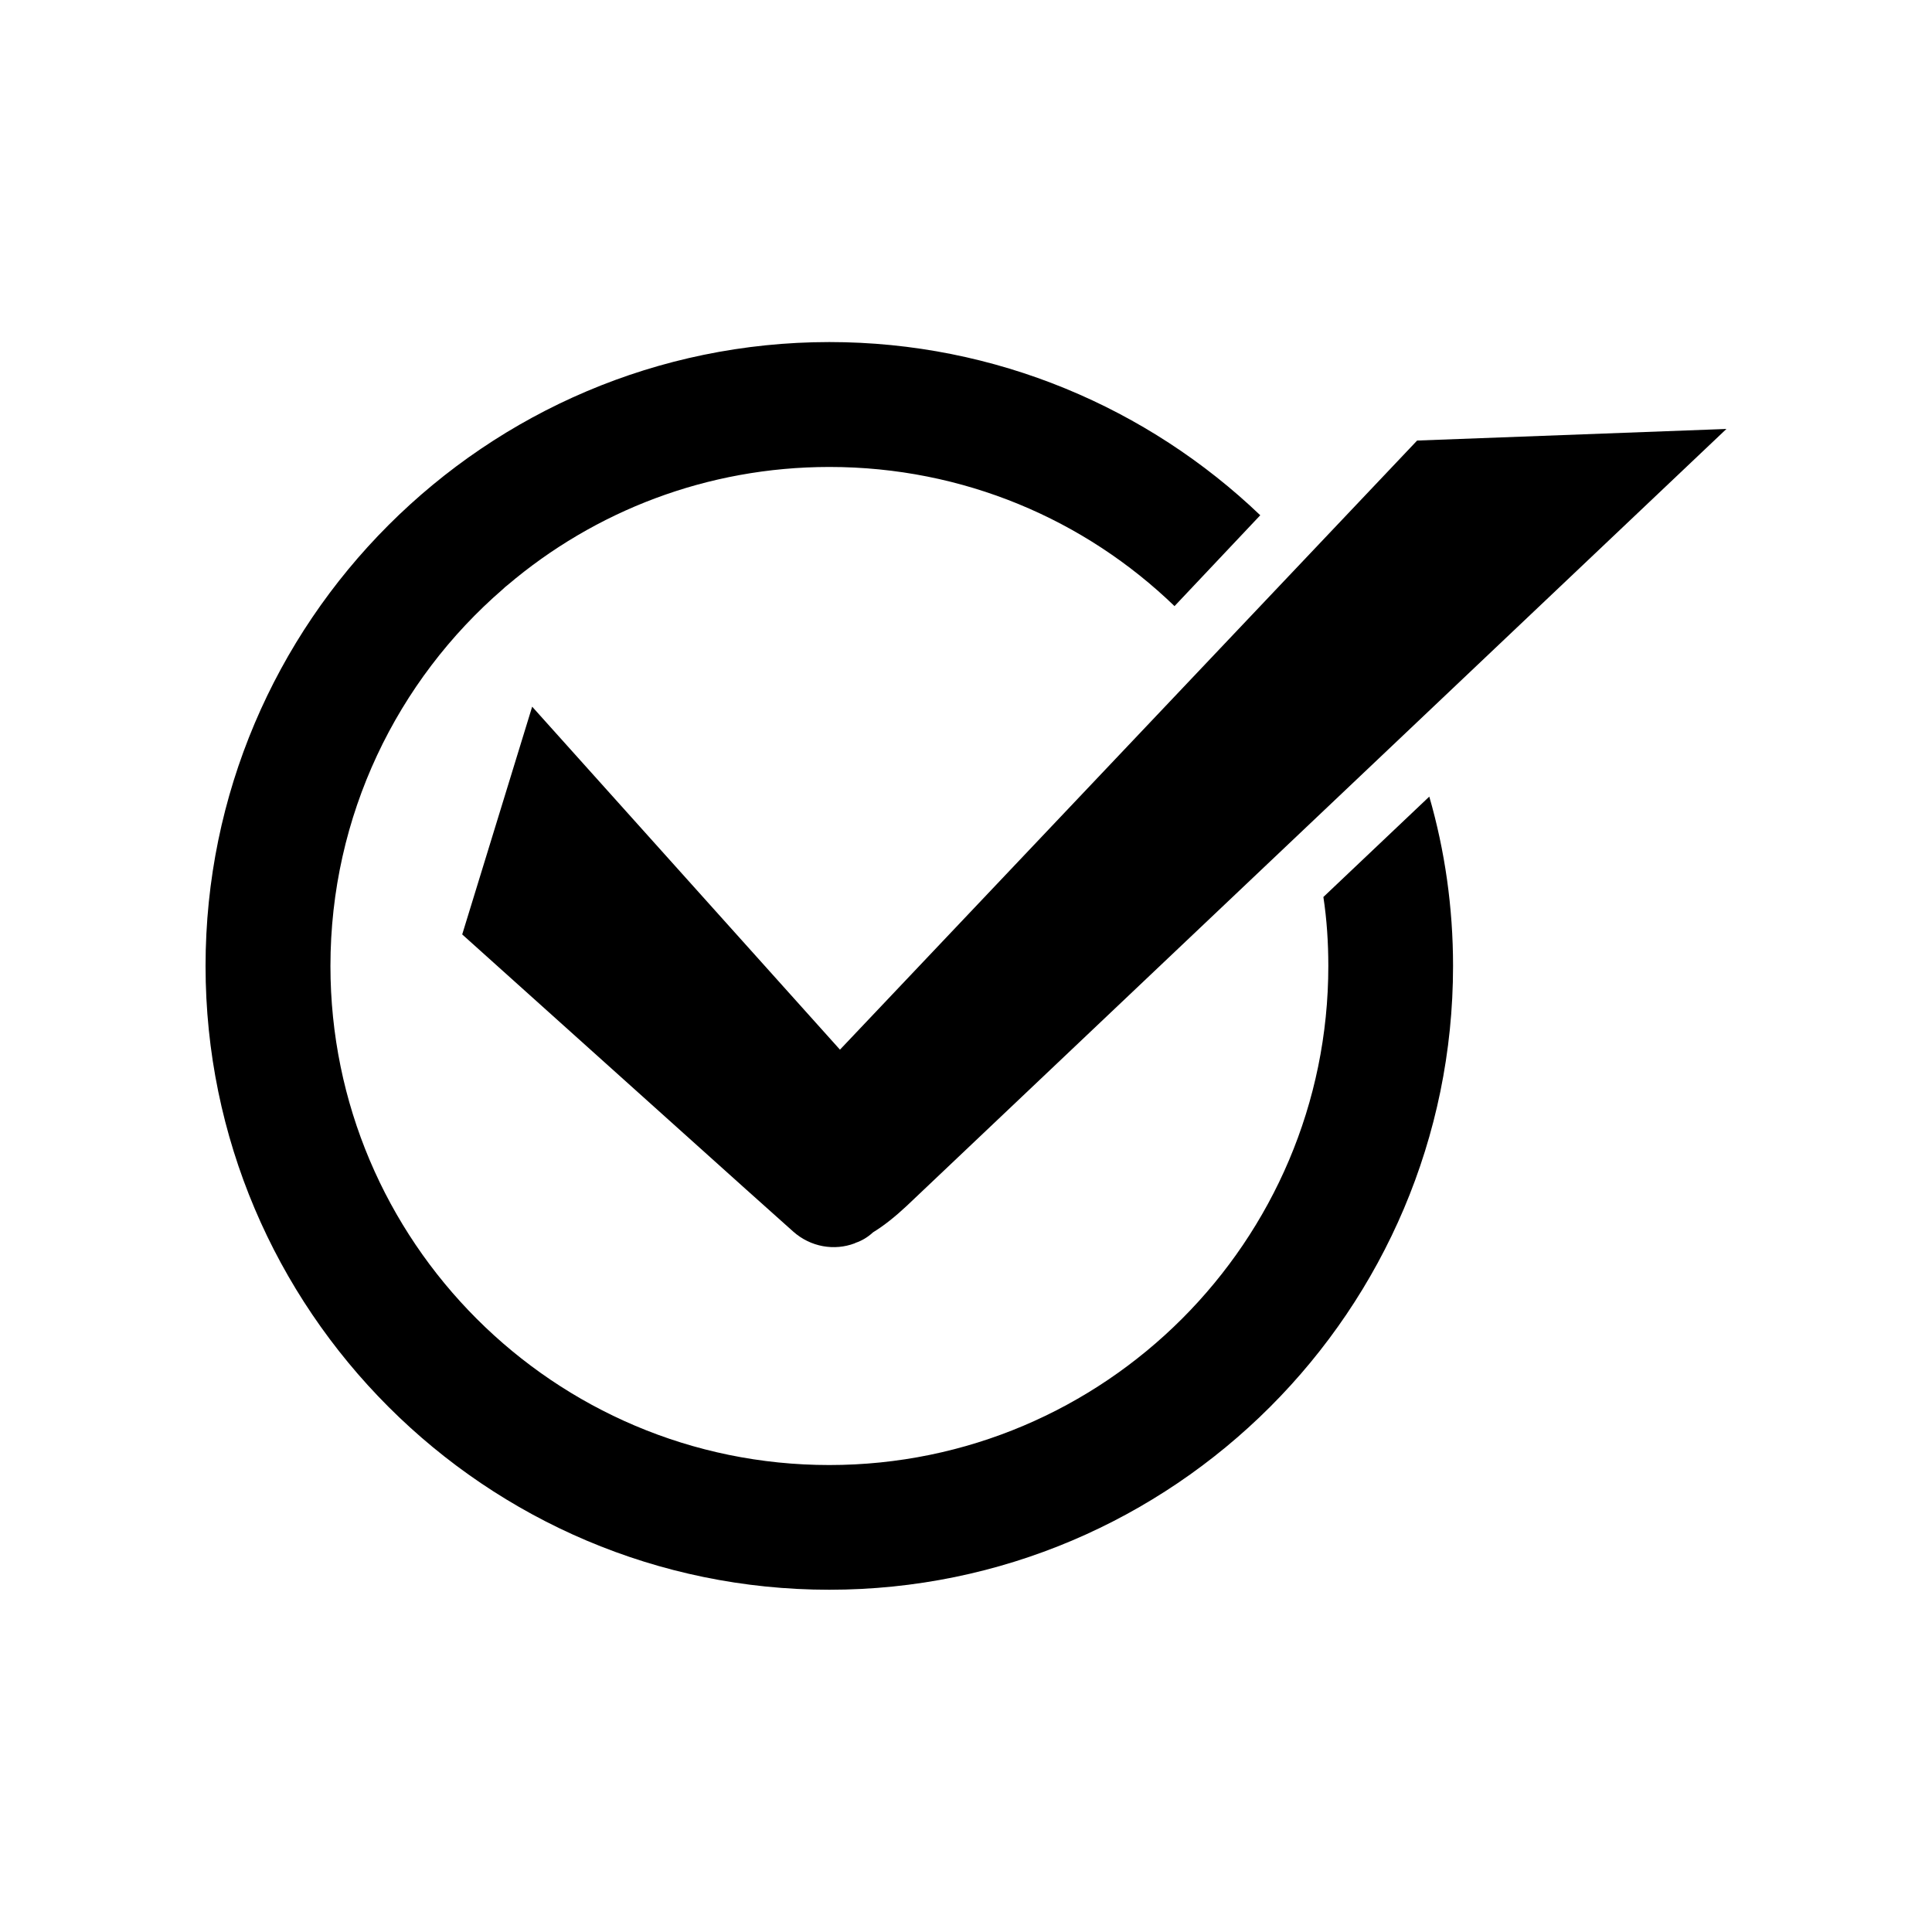
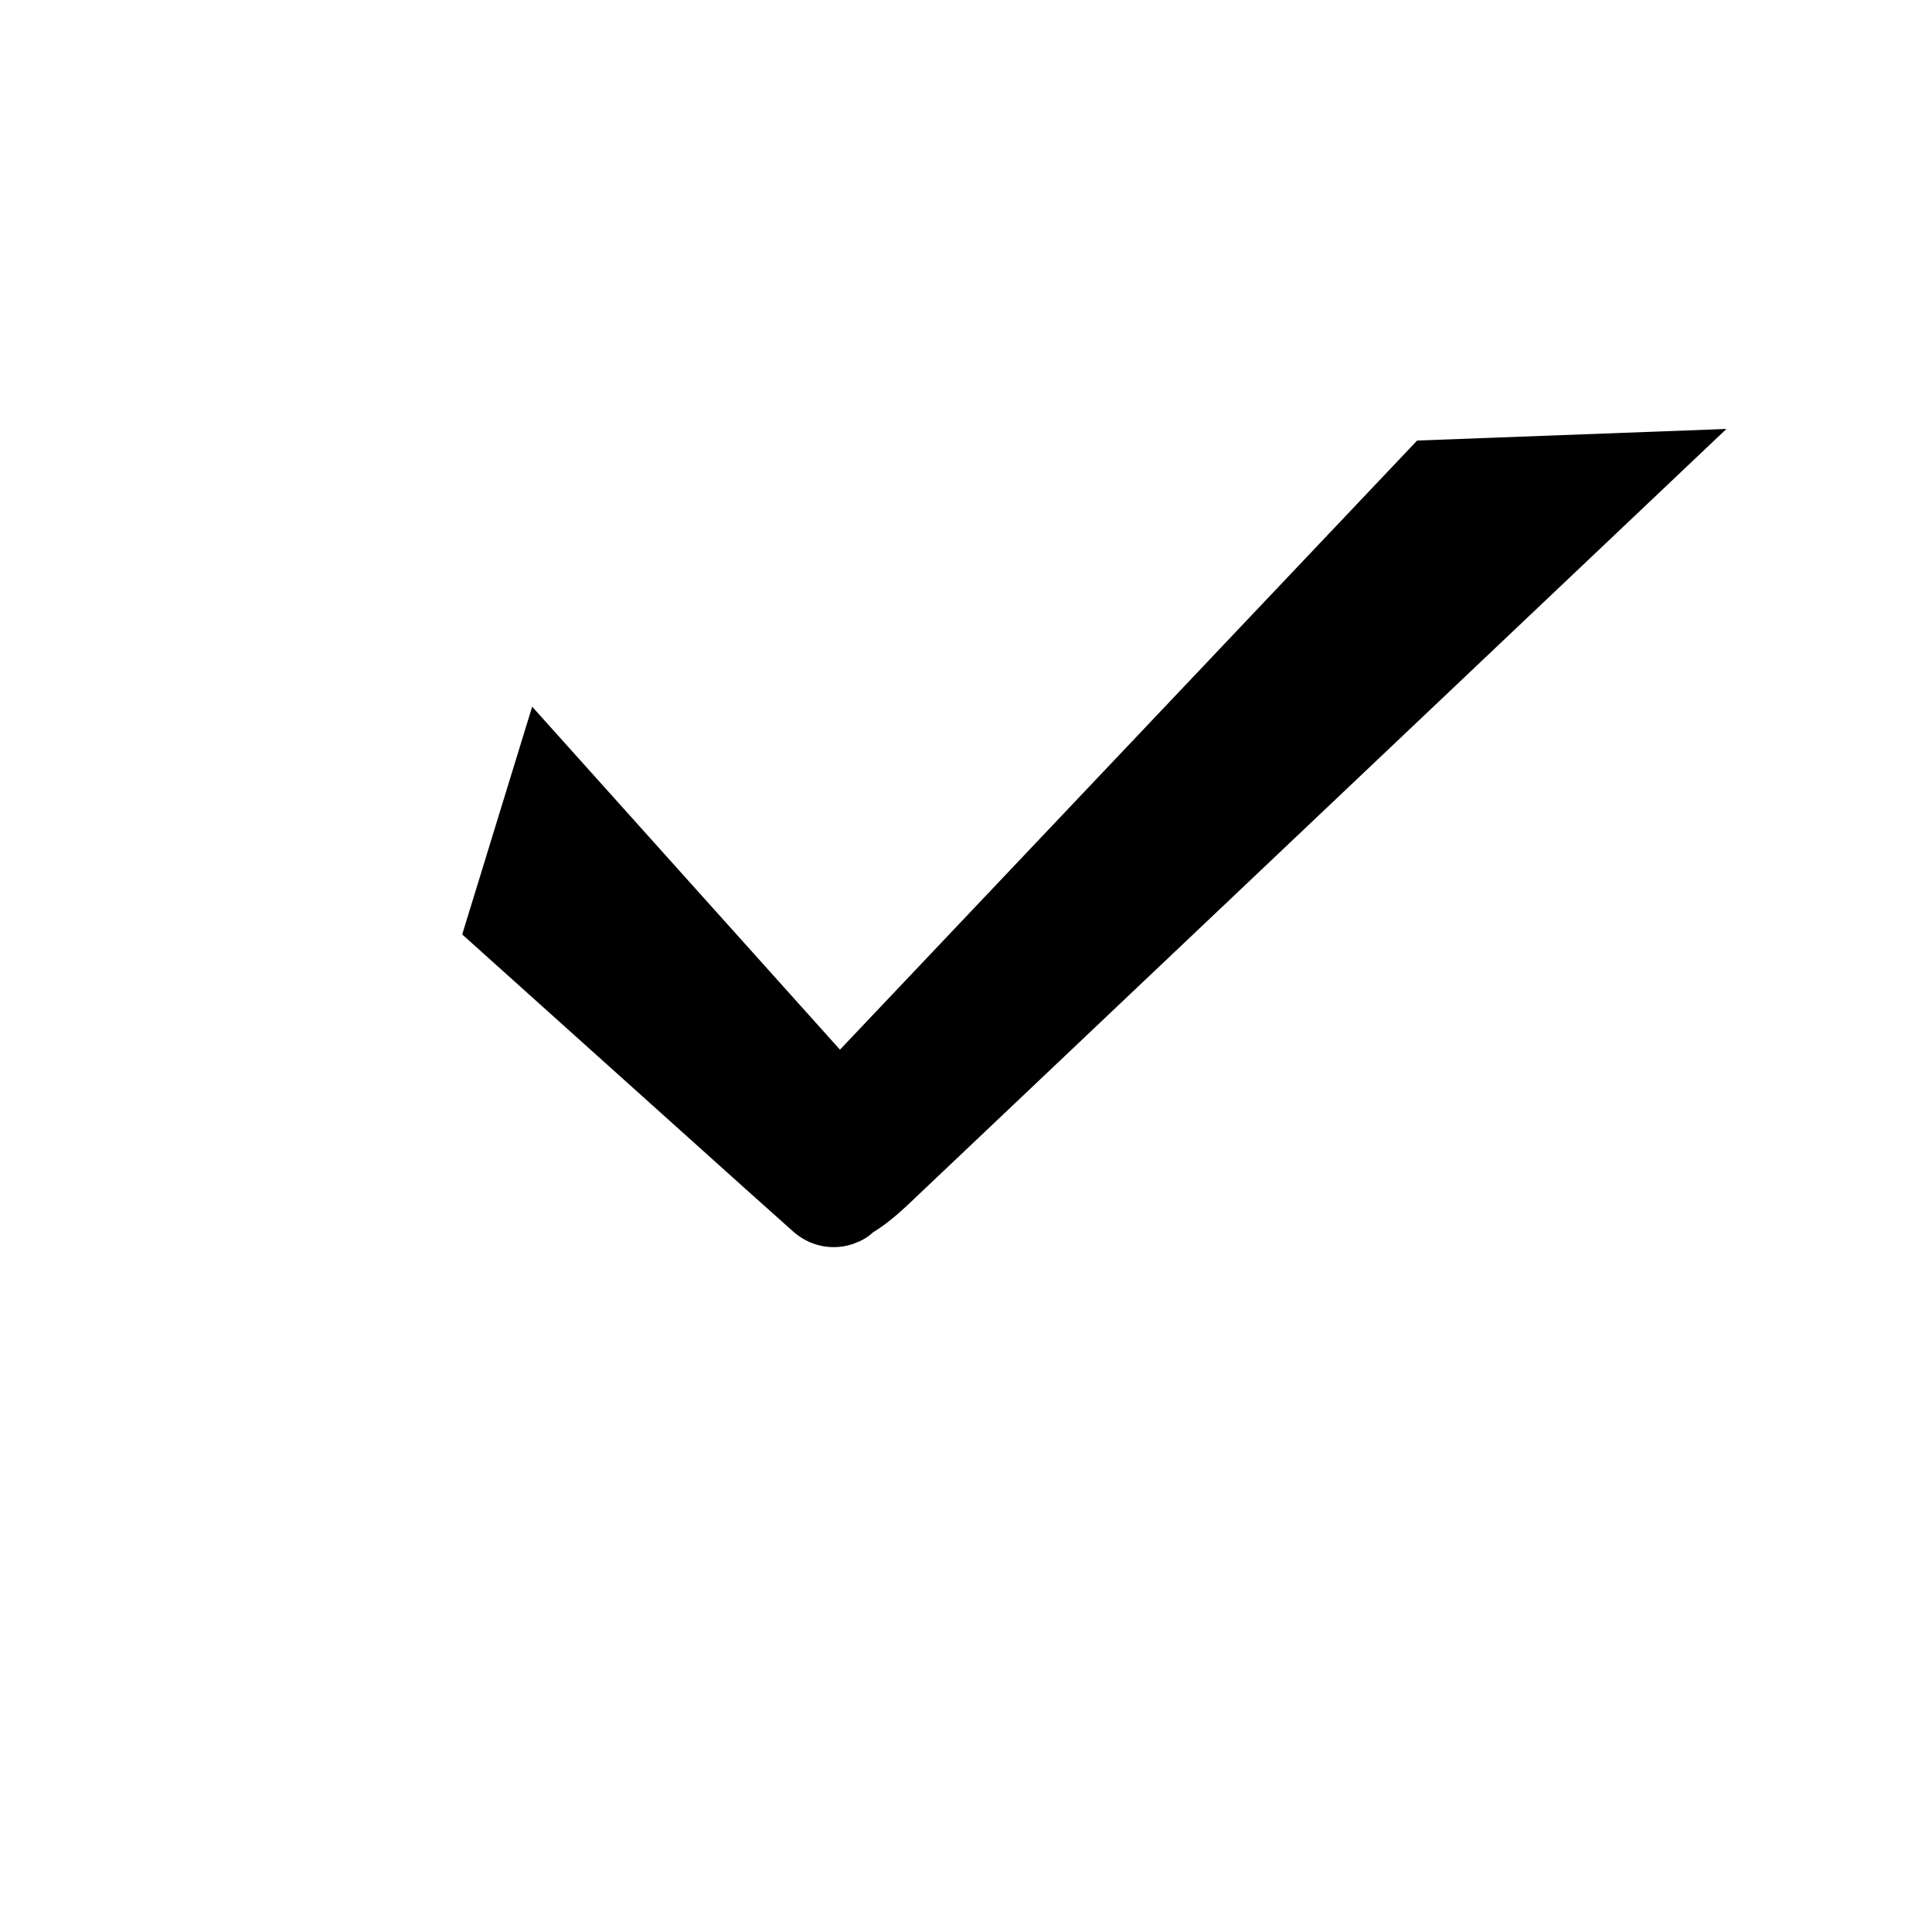
<svg xmlns="http://www.w3.org/2000/svg" fill="#000000" width="800px" height="800px" version="1.1" viewBox="144 144 512 512">
  <g>
    <path d="m366.6 422.17-81.57-90.891-18.539 60.355 75.32 67.66 12.395 11.082c4.637 4.133 10.934 5.141 16.273 3.125 0.102 0 0.102 0 0.152-0.102 1.715-0.555 3.324-1.512 4.734-2.82 2.973-1.812 5.945-4.231 8.867-6.953l217.29-205.95-81.969 3.074z" />
-     <path d="m494.71 381.71c0.906 5.945 1.309 12.09 1.309 18.289 0 72.953-59.297 132.25-132.25 132.25-72.949 0-132.2-59.301-132.2-132.25 0-39.852 17.684-75.672 45.746-99.906 0.402-0.402 0.805-0.754 1.16-1.008 23.074-19.598 52.852-31.336 85.344-31.336 35.469 0 67.711 13.957 91.441 36.879l22.723-24.082c-29.676-28.363-69.98-45.898-114.21-45.898-91.137 0.051-165.3 74.211-165.3 165.35s74.16 165.3 165.3 165.3 165.3-74.16 165.3-165.3c0-15.566-2.168-30.582-6.297-44.891z" />
  </g>
</svg>